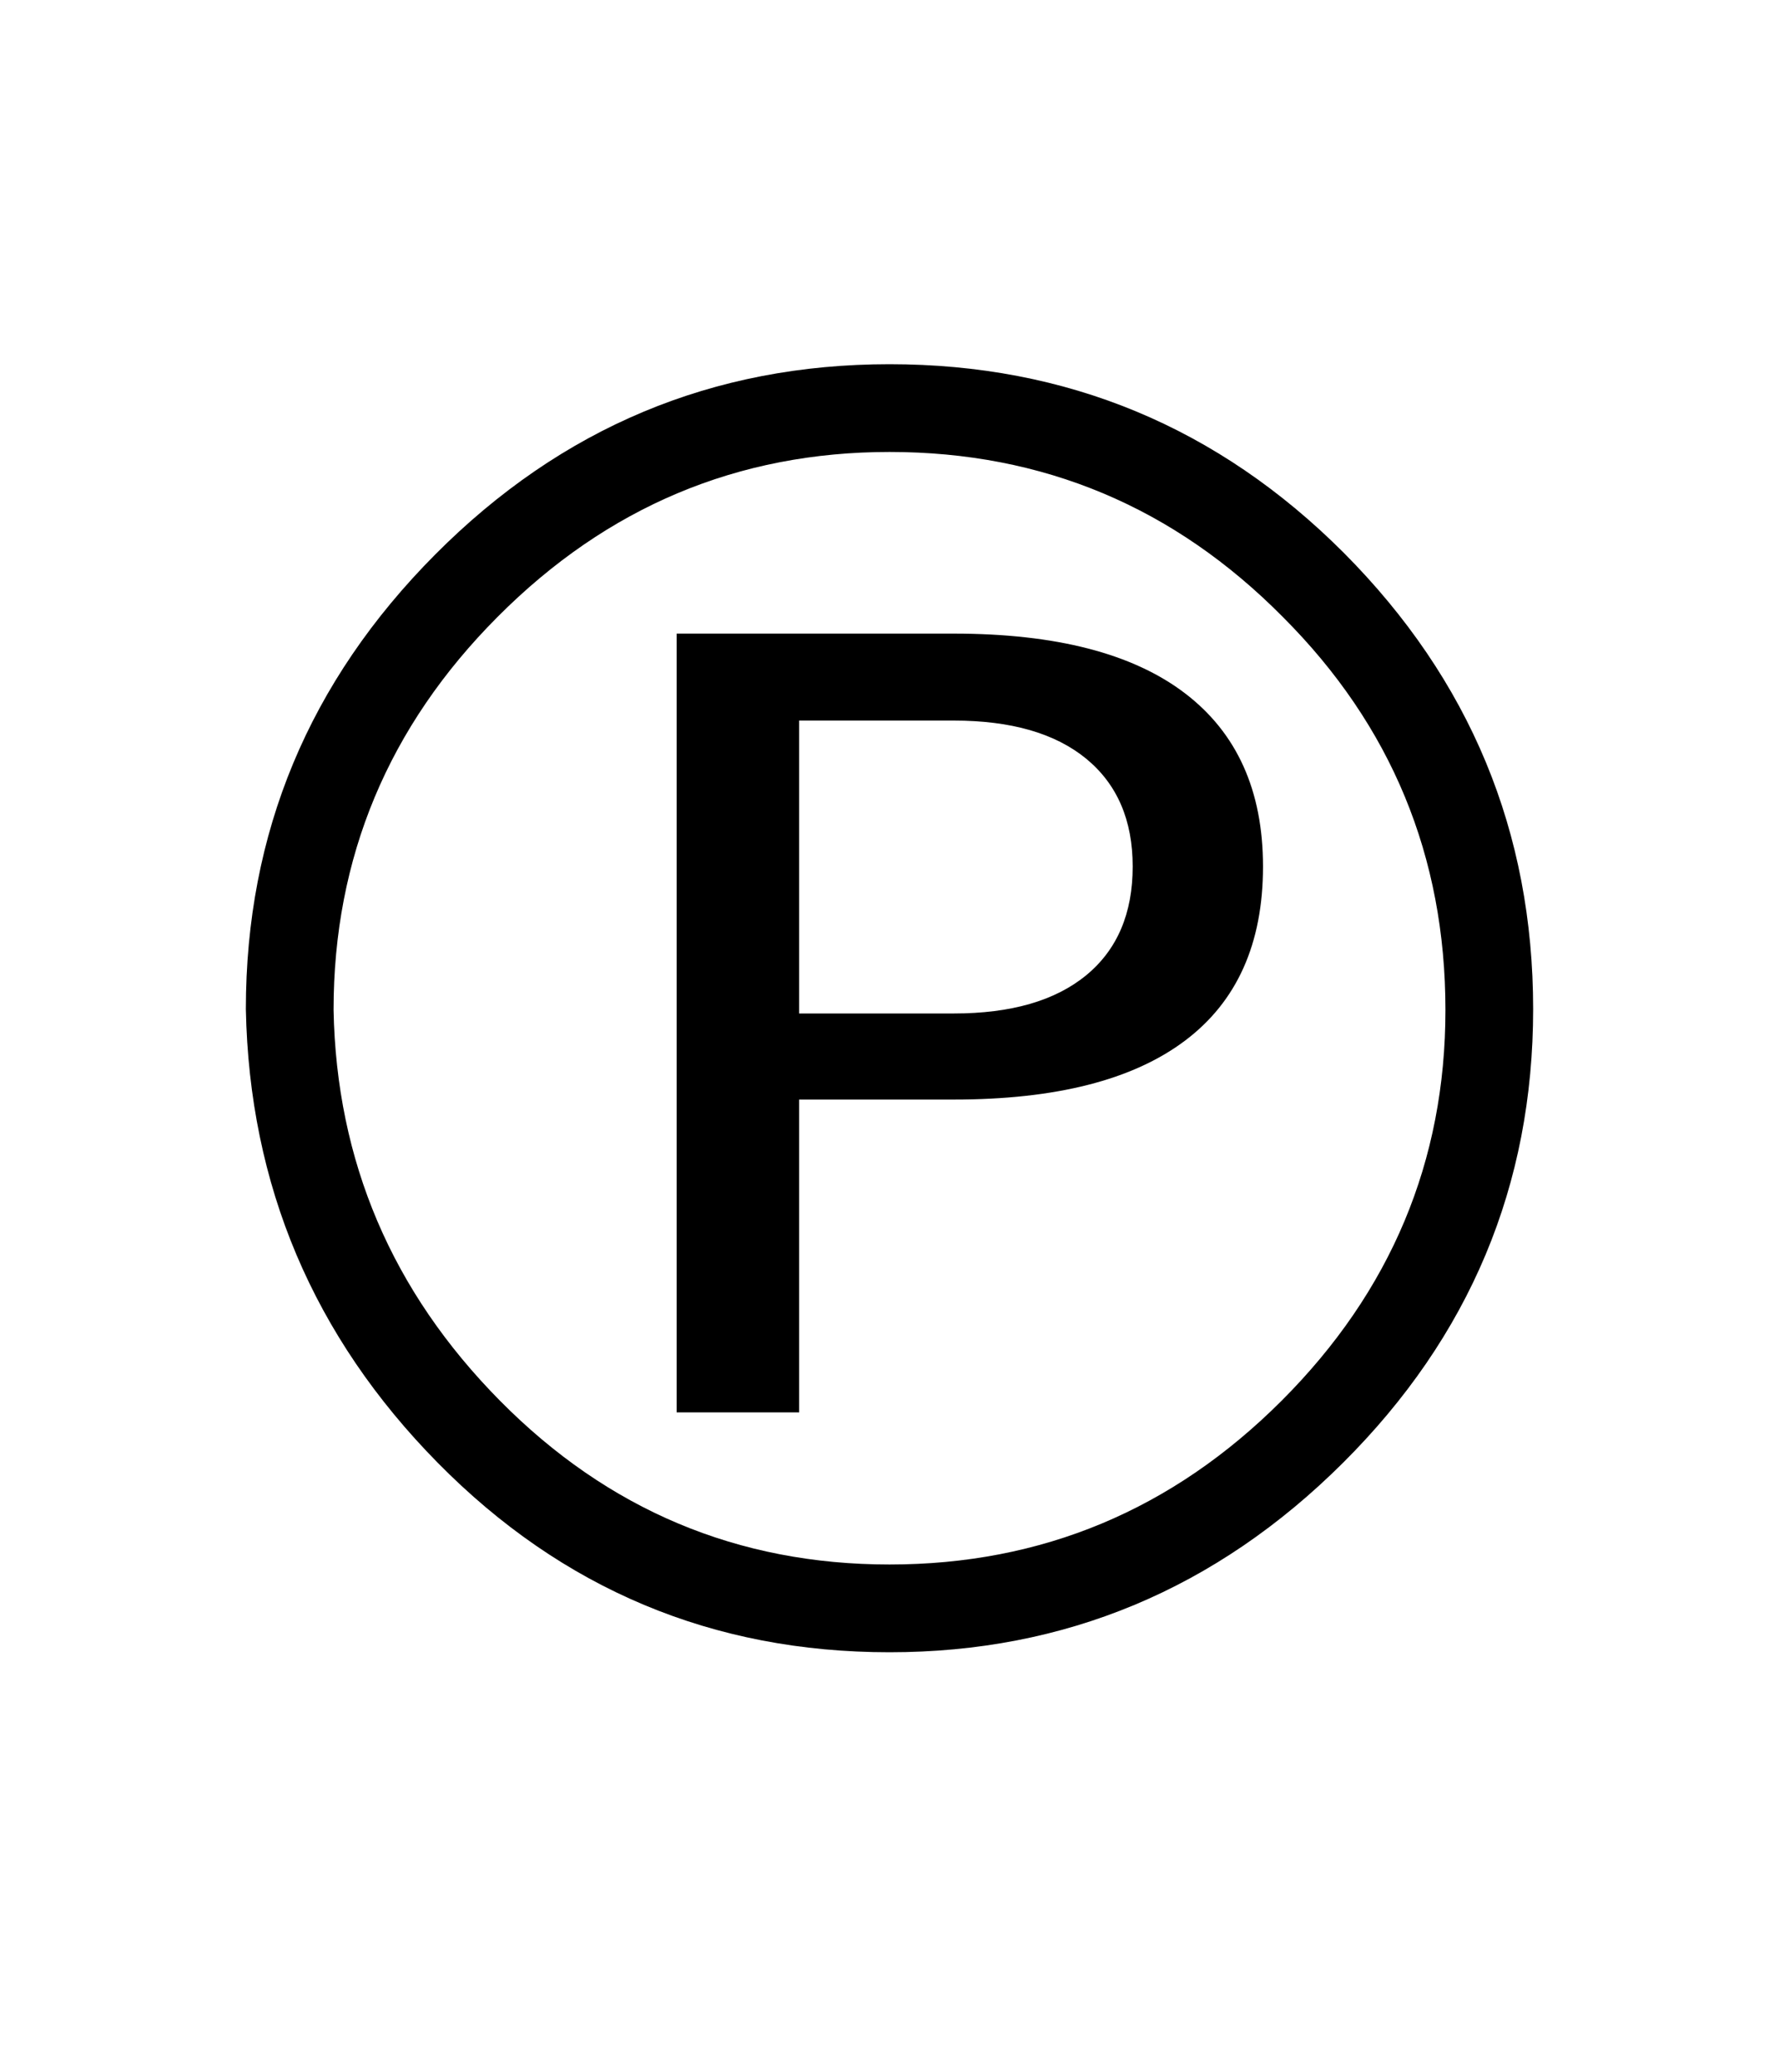
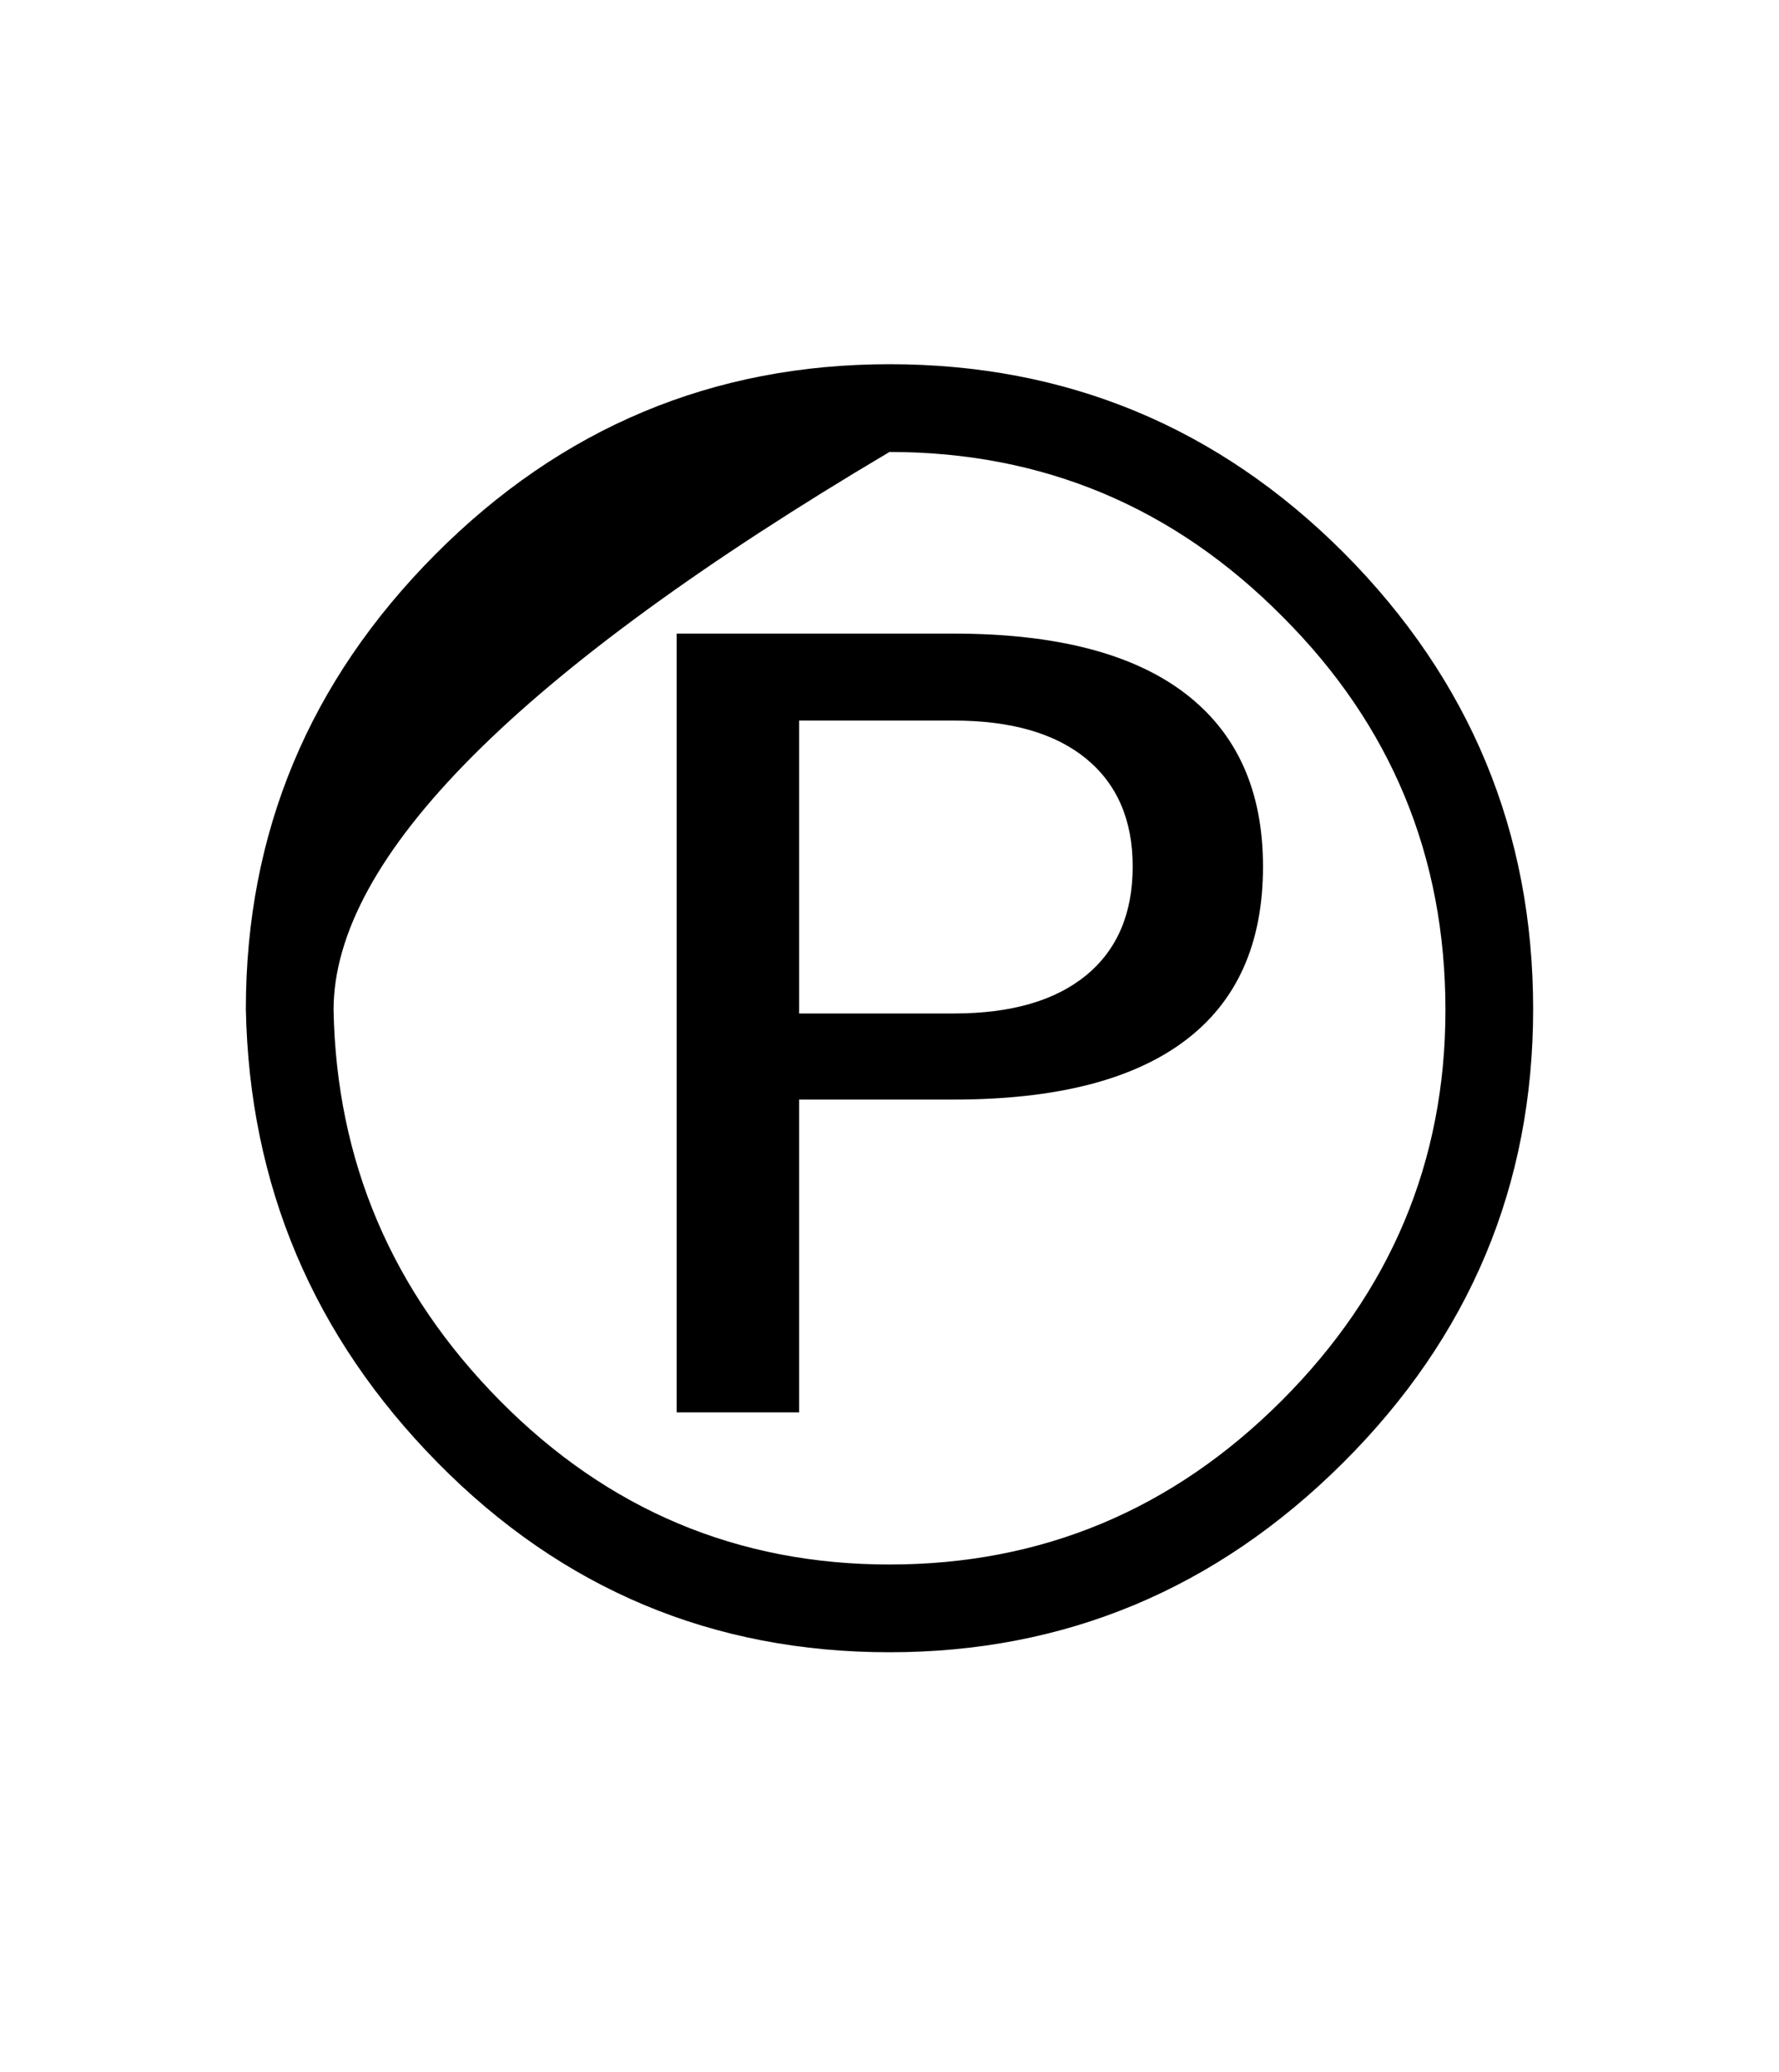
<svg xmlns="http://www.w3.org/2000/svg" width="200" height="232.812">
-   <path fill="black" d="M151.07 62.11L151.07 62.11Q172.36 83.50 172.36 113.38L172.36 113.38Q172.36 143.07 150.98 164.36Q129.59 185.64 100 185.64L100 185.64Q70.21 185.64 49.22 164.36Q28.22 143.07 27.64 113.38L27.64 113.38Q27.64 83.69 48.93 62.30Q70.21 40.92 100 40.92L100 40.92Q129.88 40.92 151.07 62.11ZM144.24 69.34Q125.88 50.78 100 50.78L100 50.78Q74.41 50.78 55.96 69.29Q37.50 87.79 37.50 113.48L37.50 113.48Q37.99 138.96 56.20 157.37Q74.41 175.78 100 175.78L100 175.78Q125.68 175.78 144.09 157.37Q162.50 138.96 162.50 113.48L162.50 113.48Q162.50 87.60 144.24 69.34L144.24 69.34ZM107.23 80.96L89.84 80.96L89.84 113.87L107.23 113.87Q116.89 113.87 122.12 109.57Q127.34 105.27 127.34 97.36L127.34 97.36Q127.34 89.55 122.12 85.25Q116.89 80.96 107.23 80.96L107.23 80.96ZM76.07 158.69L76.07 71.19L107.23 71.19Q124.41 71.19 133.20 77.88Q141.99 84.57 141.99 97.36L141.99 97.36Q141.99 110.35 133.20 116.94Q124.41 123.54 107.23 123.54L107.23 123.54L89.84 123.54L89.84 158.69L76.07 158.69Z" />
+   <path fill="black" d="M151.07 62.11L151.07 62.11Q172.36 83.50 172.36 113.38L172.36 113.38Q172.36 143.07 150.98 164.36Q129.59 185.64 100 185.64L100 185.64Q70.21 185.64 49.22 164.36Q28.22 143.07 27.64 113.38L27.64 113.38Q27.64 83.69 48.93 62.30Q70.21 40.92 100 40.92L100 40.92Q129.88 40.92 151.07 62.11ZM144.24 69.34Q125.88 50.78 100 50.78L100 50.78Q37.50 87.79 37.50 113.48L37.50 113.48Q37.99 138.96 56.20 157.37Q74.41 175.78 100 175.78L100 175.78Q125.68 175.78 144.09 157.37Q162.50 138.96 162.50 113.48L162.50 113.48Q162.50 87.60 144.24 69.34L144.24 69.34ZM107.23 80.96L89.84 80.96L89.84 113.87L107.23 113.87Q116.89 113.87 122.12 109.57Q127.34 105.27 127.34 97.36L127.34 97.36Q127.34 89.55 122.12 85.25Q116.89 80.96 107.23 80.96L107.23 80.96ZM76.07 158.69L76.07 71.19L107.23 71.19Q124.41 71.19 133.20 77.88Q141.99 84.57 141.99 97.36L141.99 97.36Q141.99 110.35 133.20 116.94Q124.41 123.54 107.23 123.54L107.23 123.54L89.84 123.54L89.84 158.69L76.07 158.69Z" />
</svg>